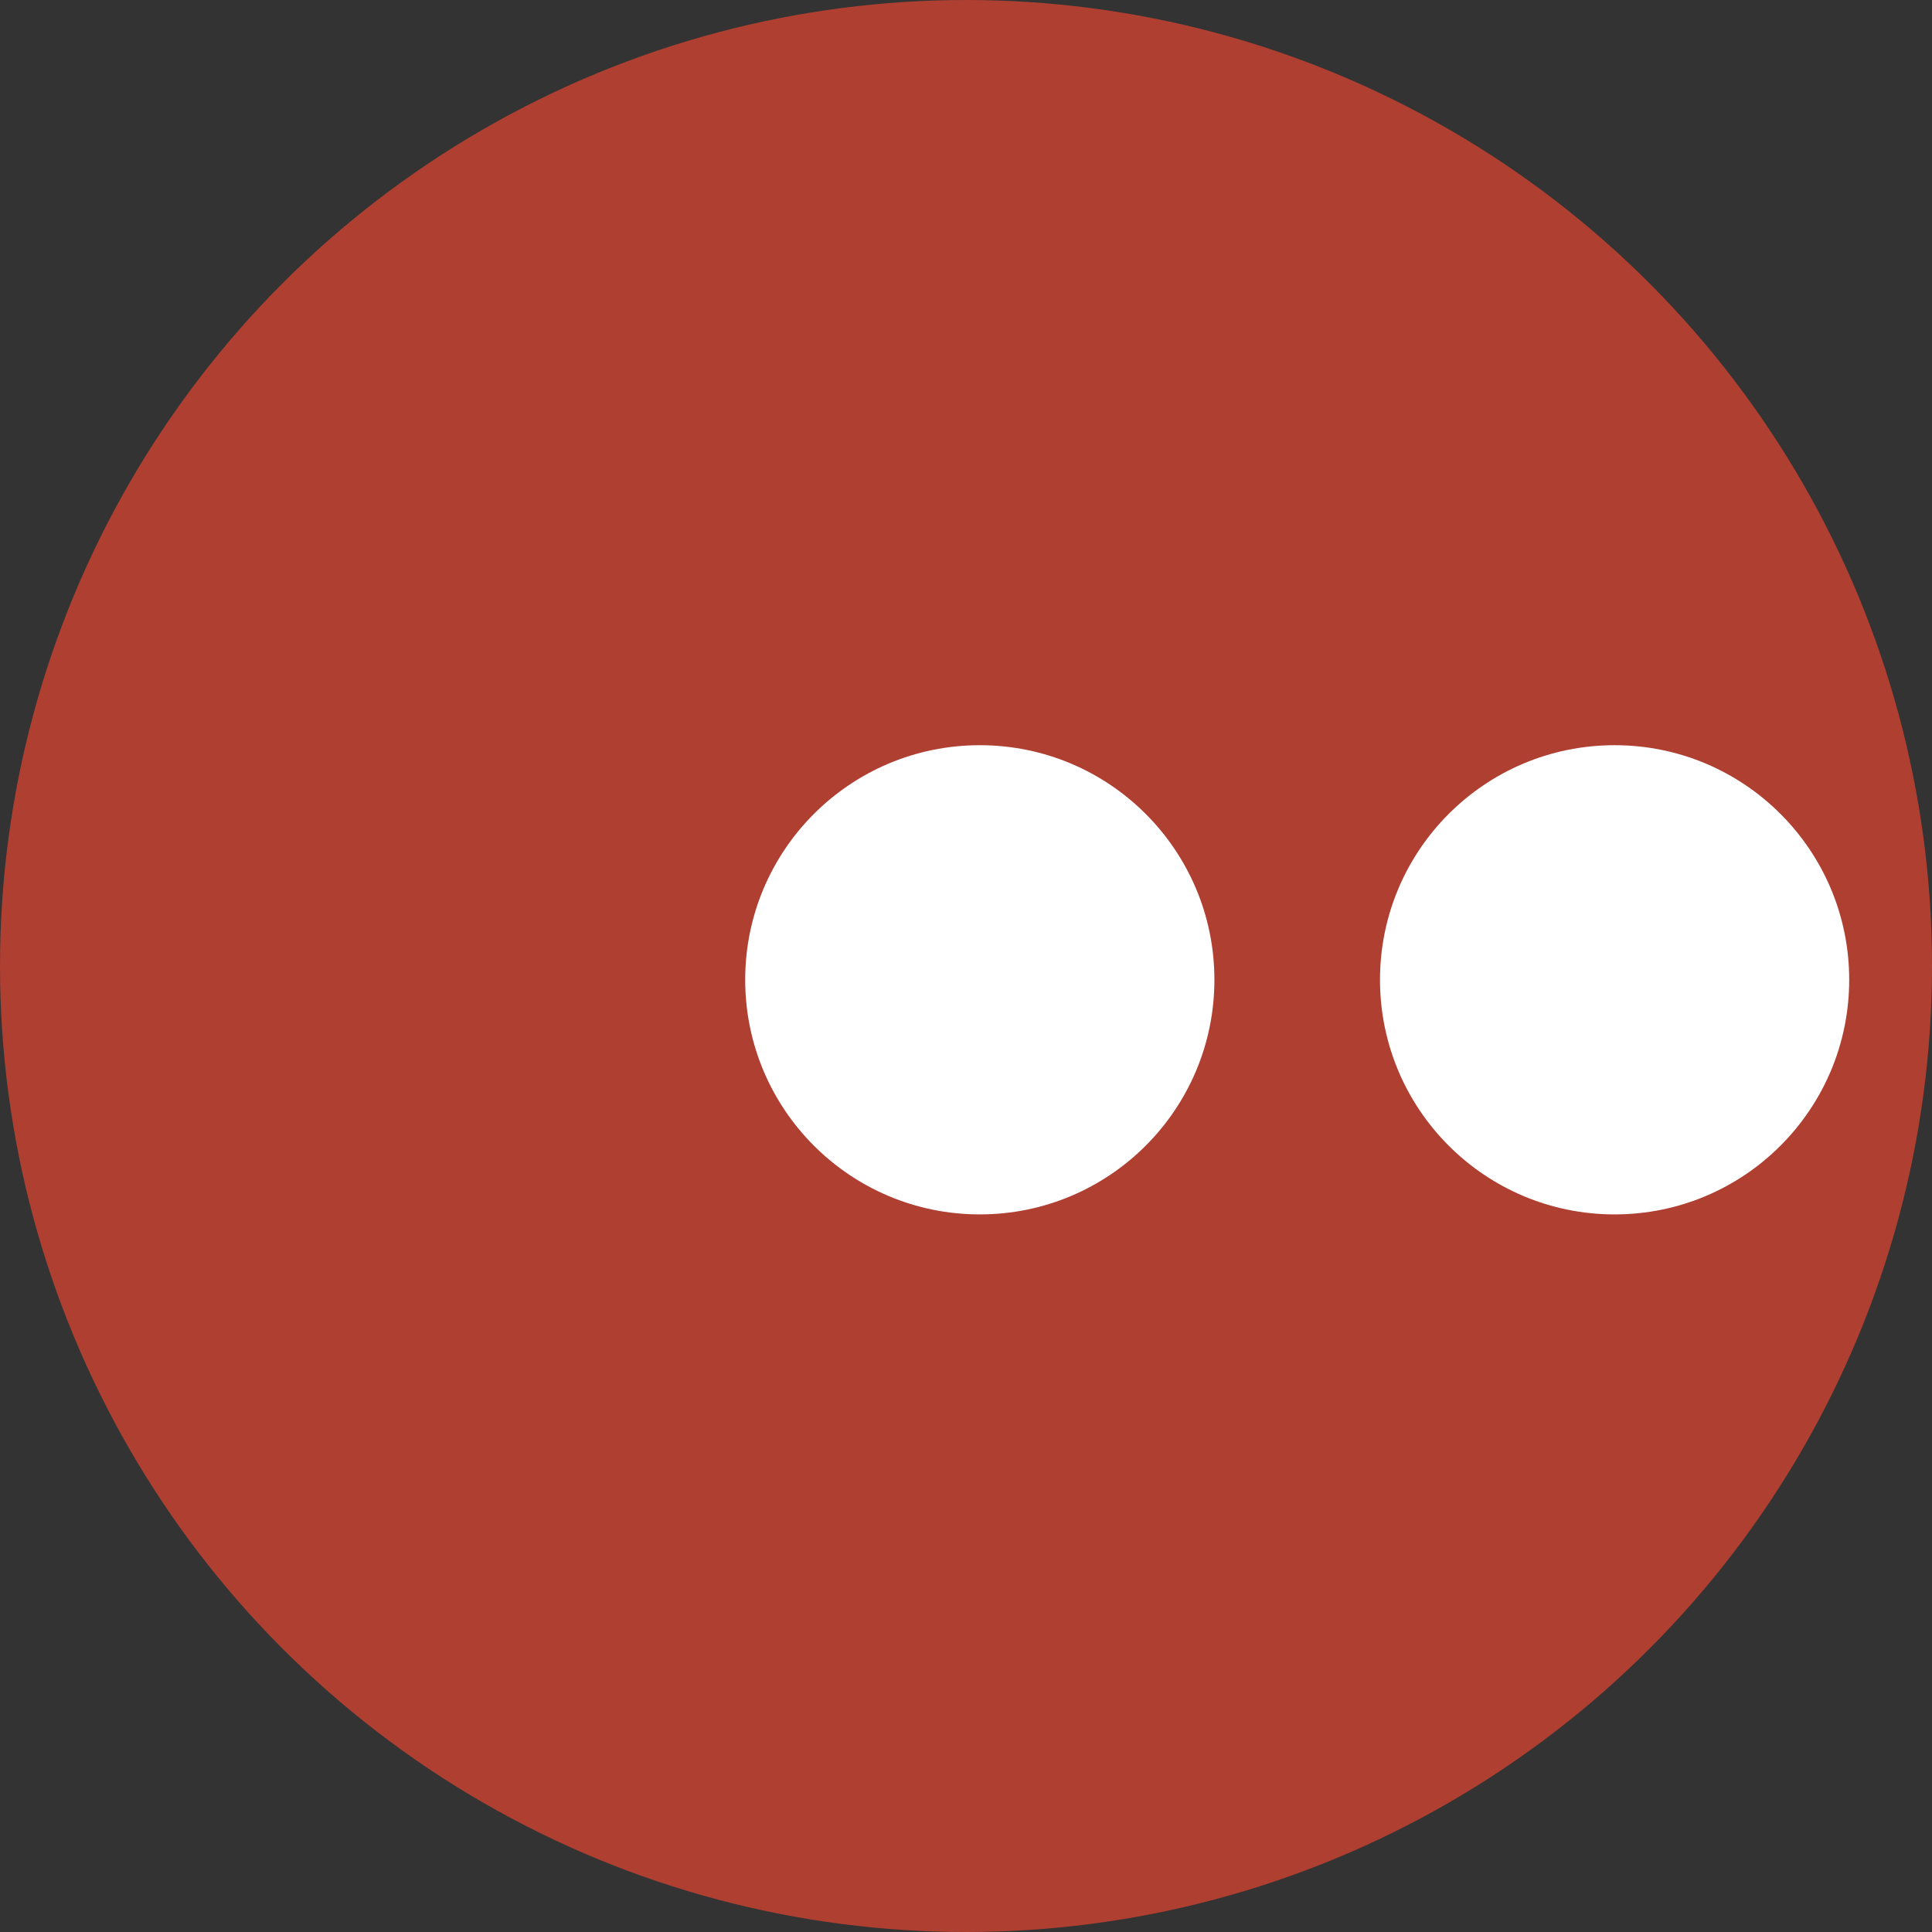
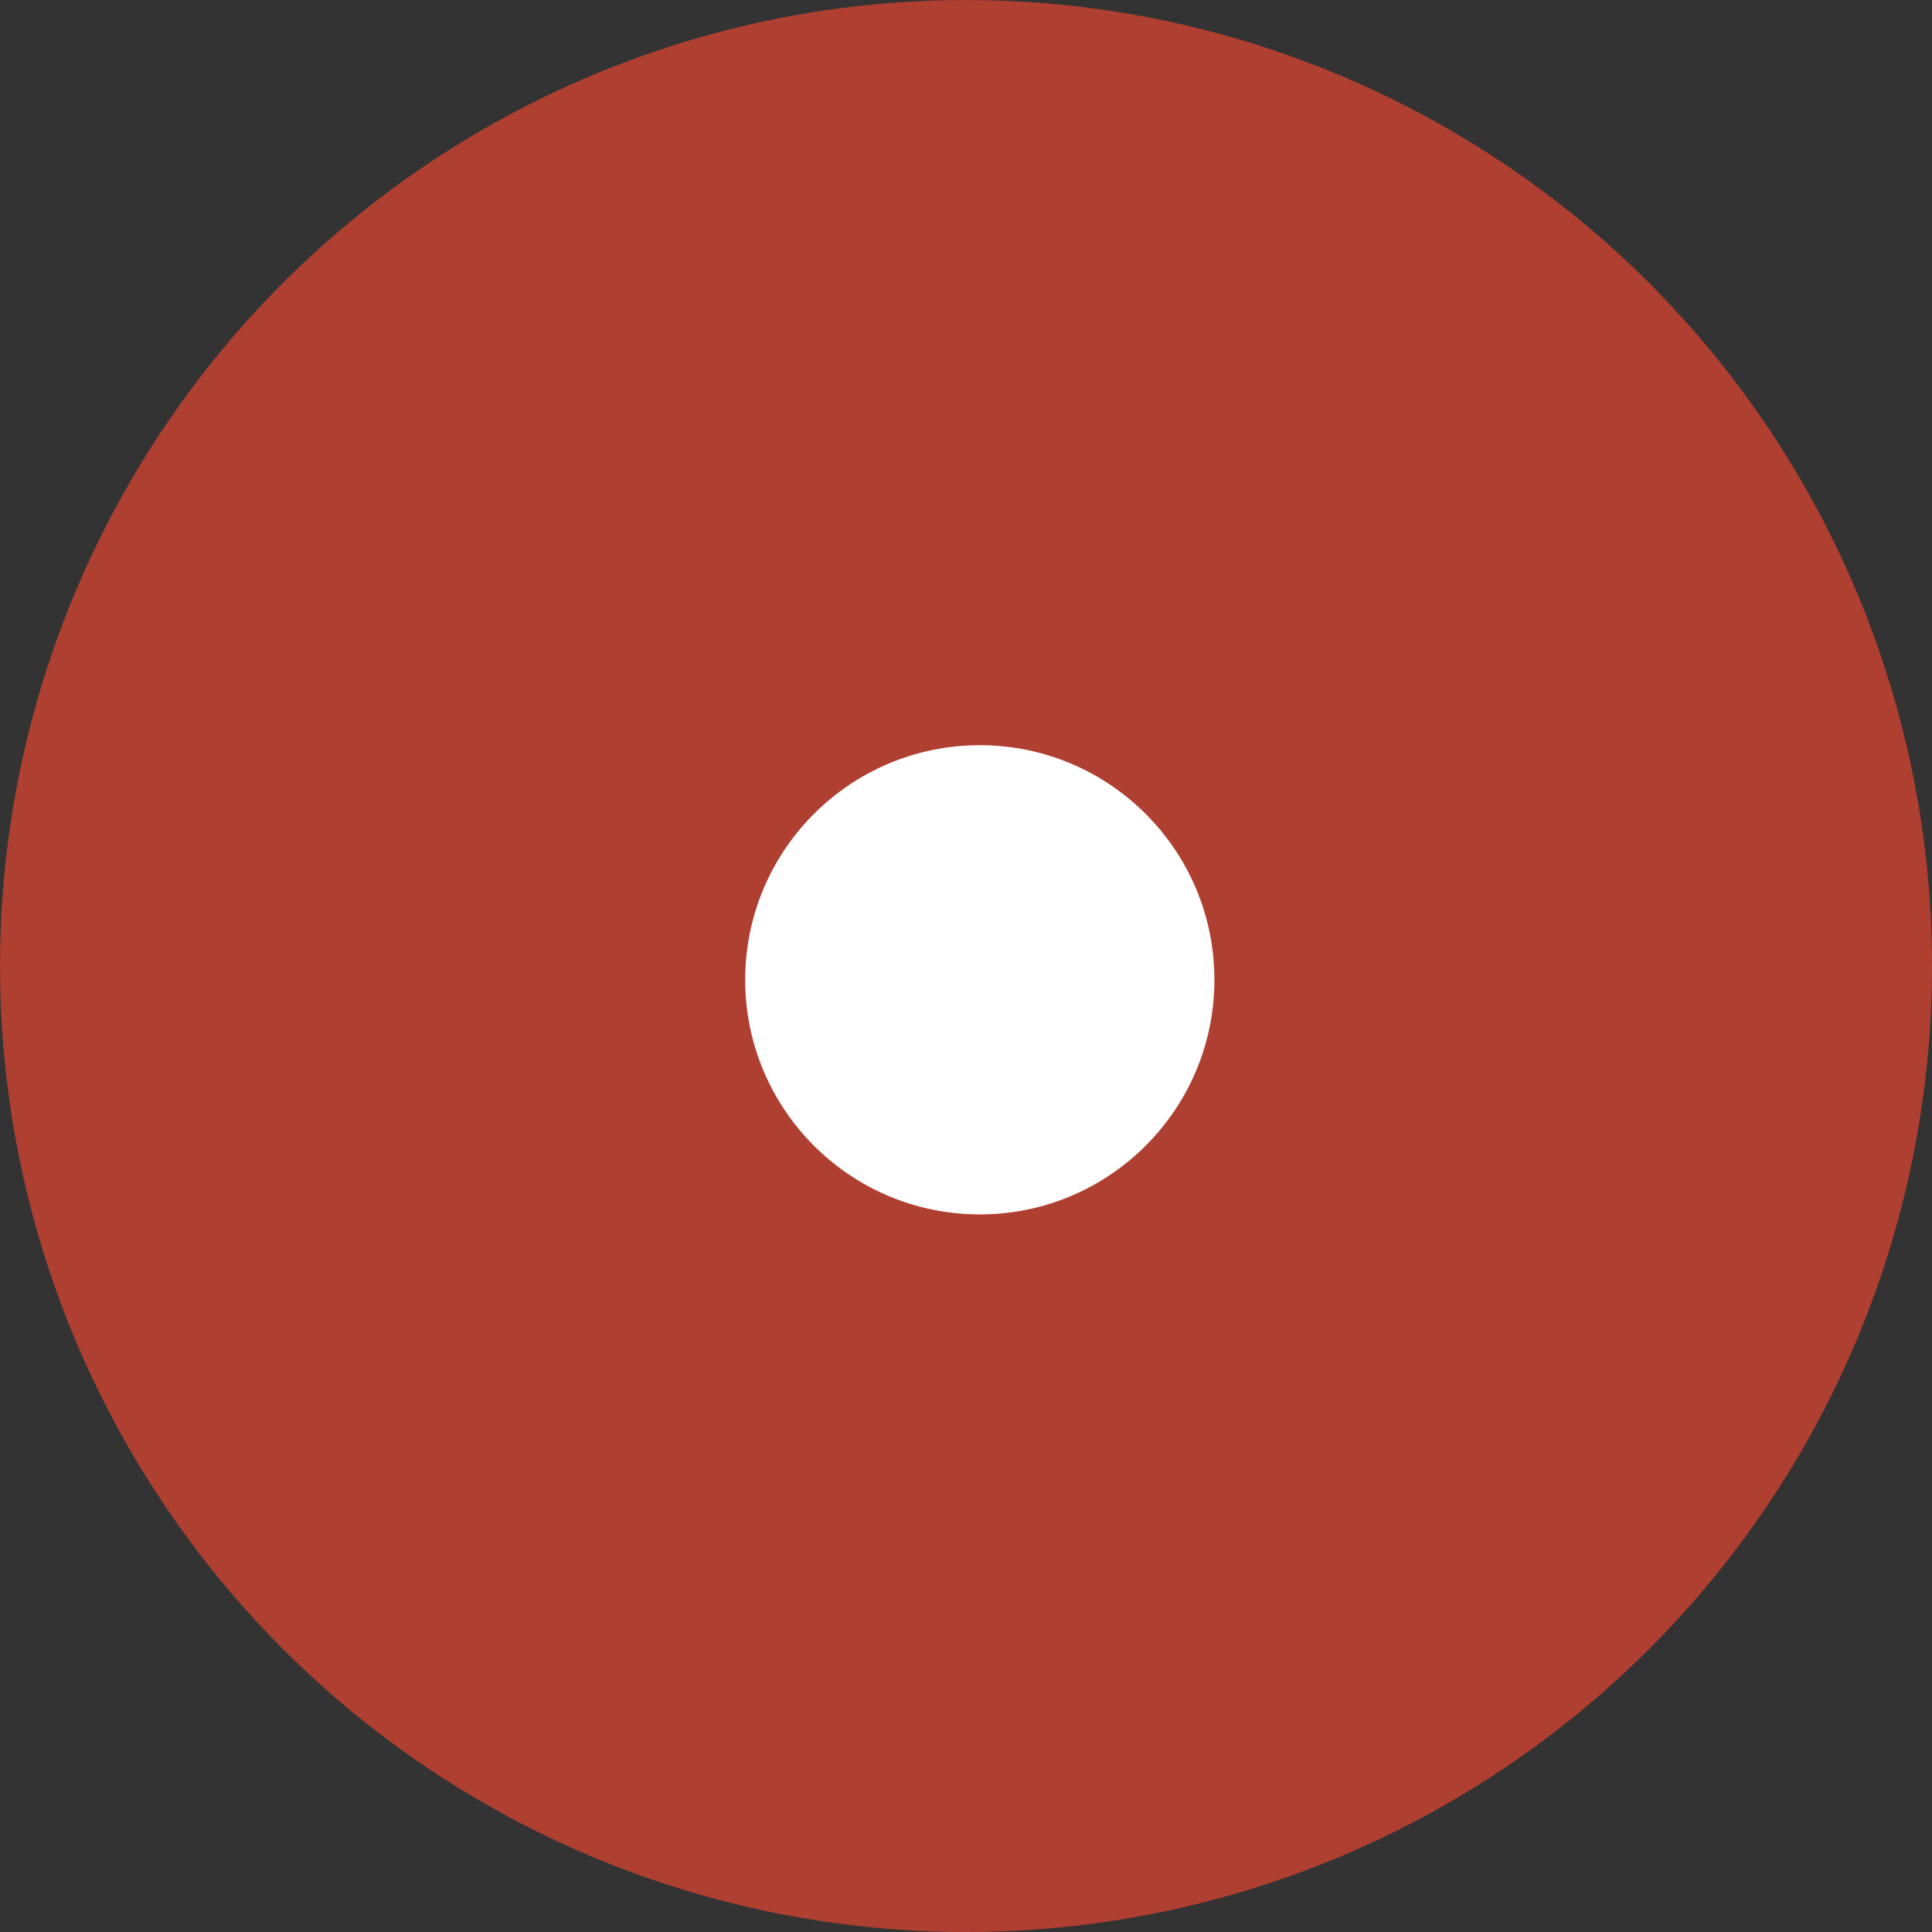
<svg xmlns="http://www.w3.org/2000/svg" width="70px" height="70px" viewBox="0 0 70 70" version="1.1">
  <rect x="0" y="0" width="70" height="70" fill="#333333" stroke="none" />
  <title>Design</title>
  <g id="Repositioning" stroke="none" stroke-width="1" fill="none" fill-rule="evenodd">
    <g id="D---Work-Copy-5" transform="translate(-765, -421)">
      <g id="Design" transform="translate(765, 421)">
        <circle id="Oval" fill="#AF3F31" cx="35" cy="35" r="35" />
        <circle id="Oval-Copy-5" fill="#FFFFFF" cx="35.5" cy="35.5" r="8.5" />
-         <circle id="Oval-Copy-6" fill="#FFFFFF" cx="58.5" cy="35.5" r="8.5" />
      </g>
    </g>
  </g>
</svg>